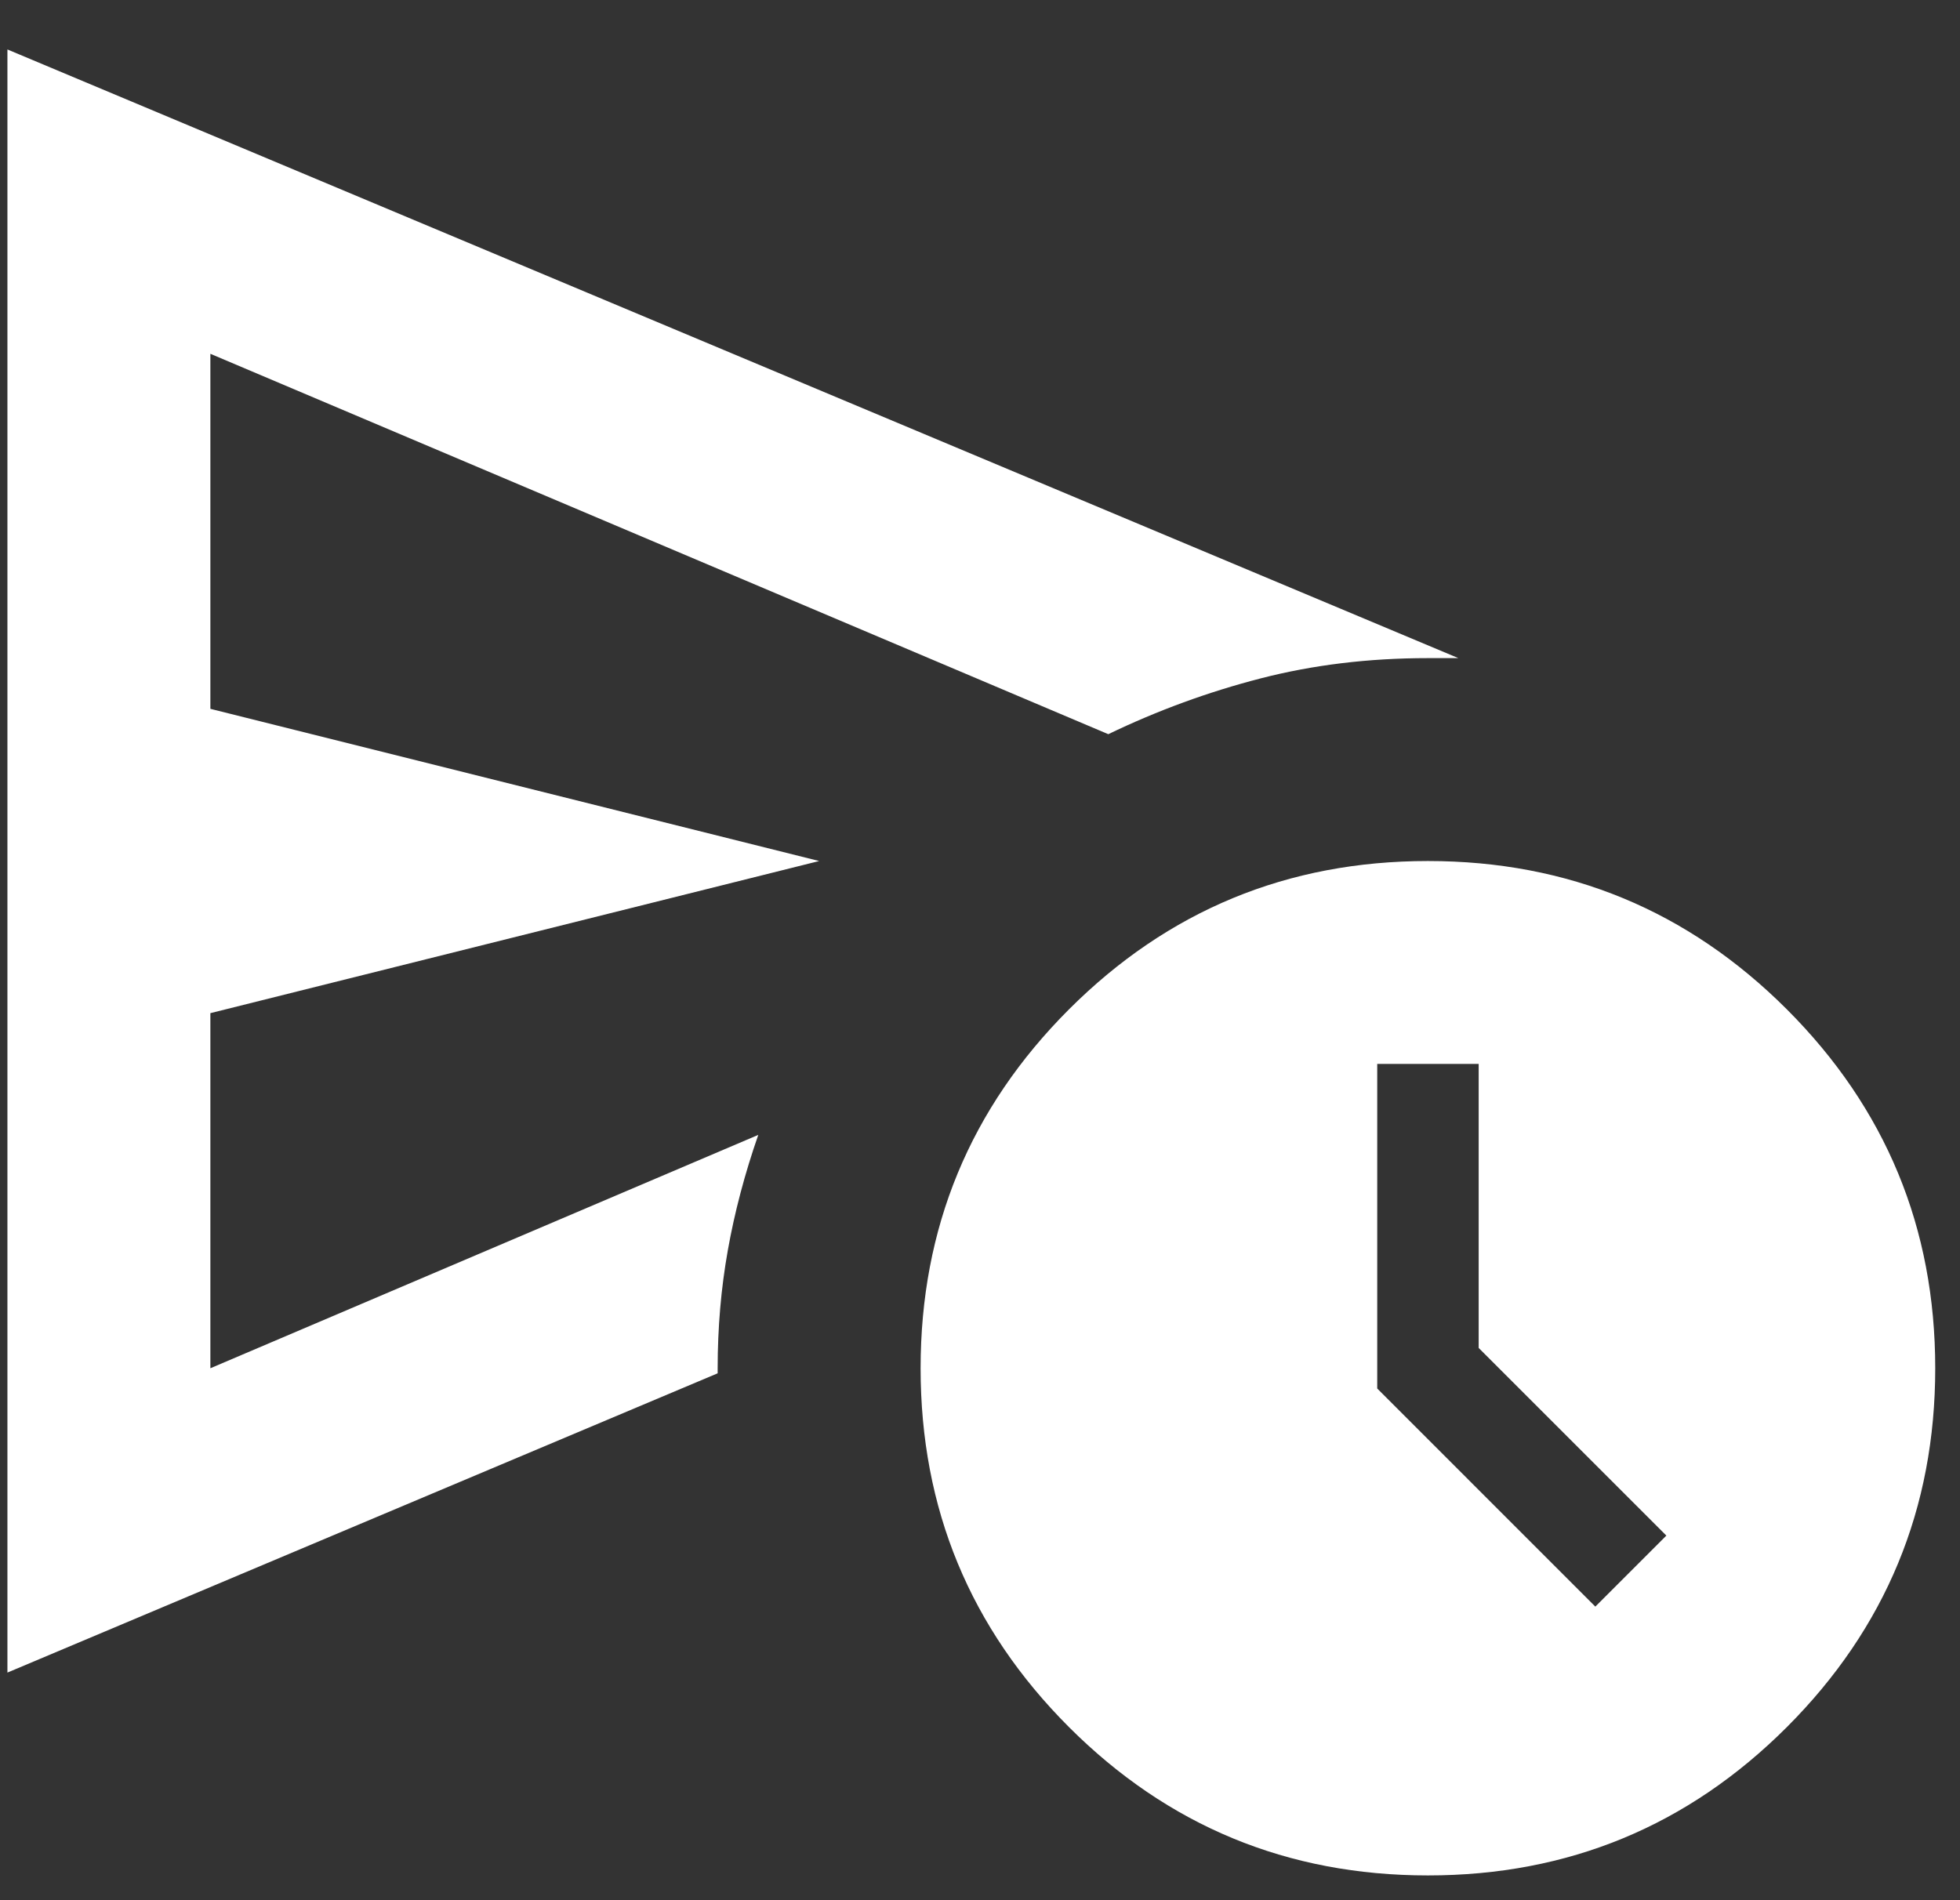
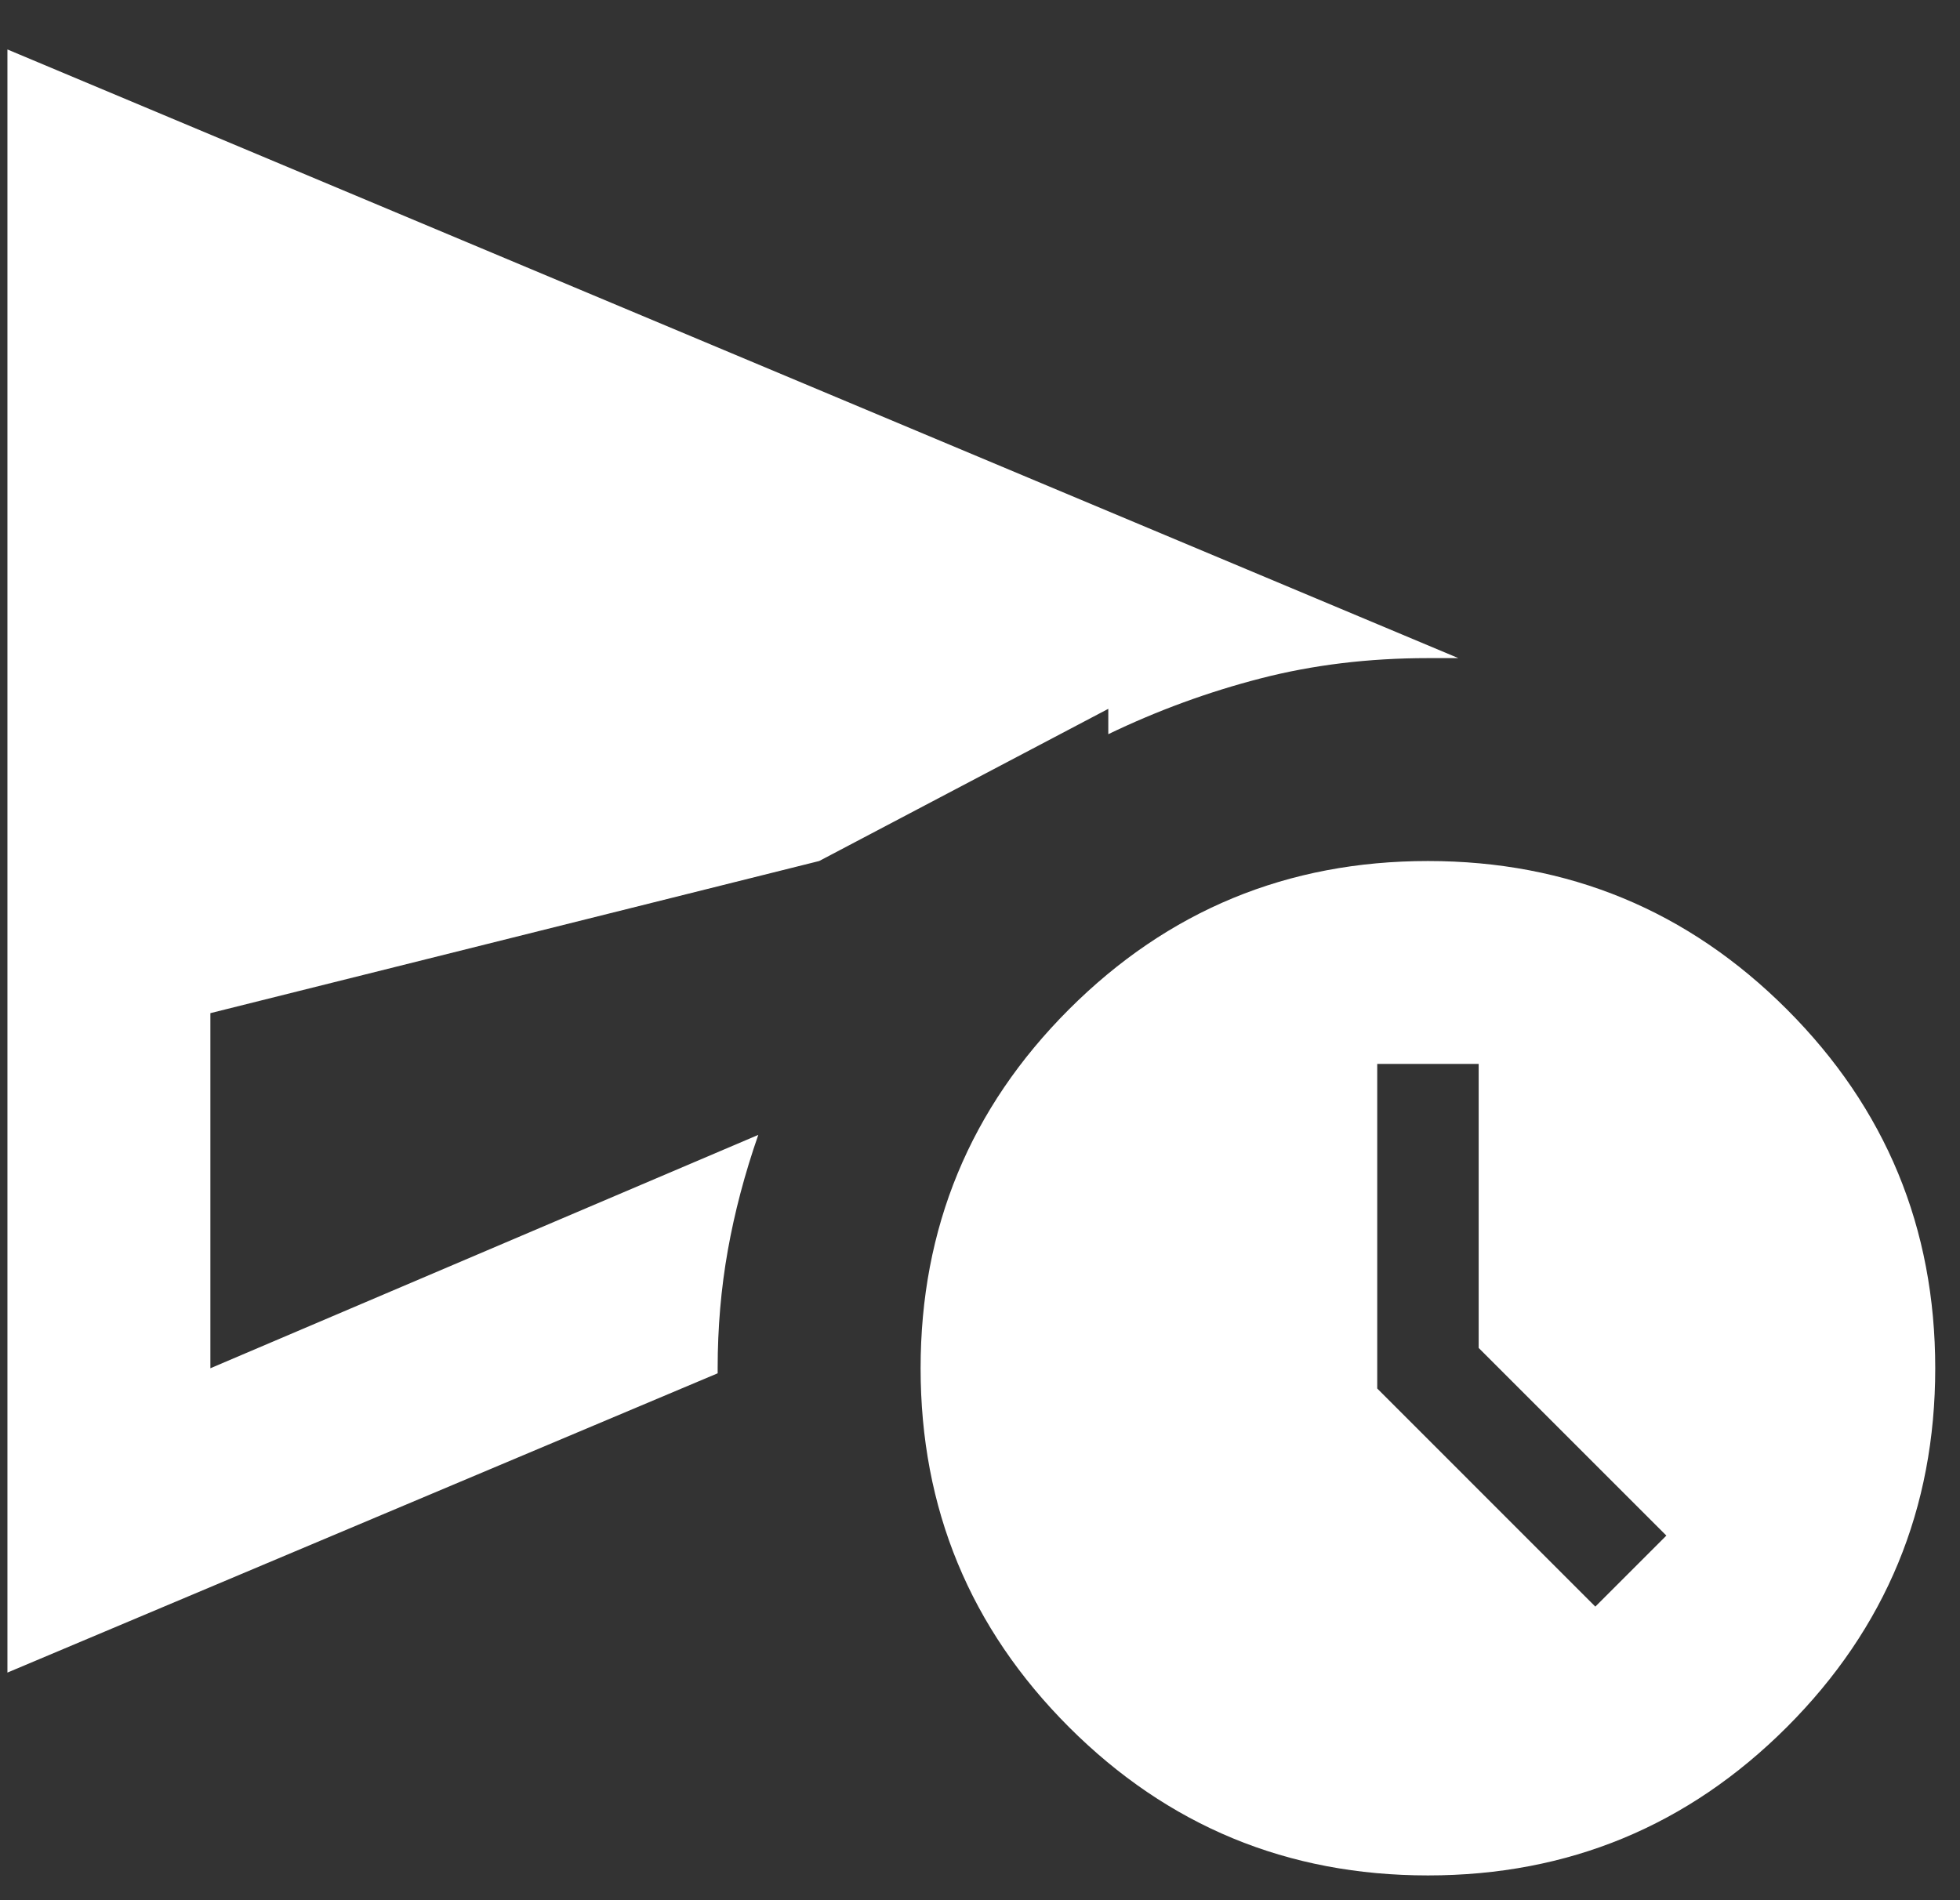
<svg xmlns="http://www.w3.org/2000/svg" width="33" height="32" viewBox="0 0 33 32" fill="none">
  <rect x="0" y="0" width="33" height="32" fill="#333333" stroke="none" />
-   <path d="M0.125 28.167V0.833L24.554 11.083H24.042C23.045 11.083 22.106 11.197 21.223 11.425C20.34 11.653 19.486 11.966 18.66 12.364L3.542 5.958V11.937L13.792 14.5L3.542 17.062V23.042L12.767 19.112C12.539 19.767 12.368 20.415 12.254 21.056C12.14 21.696 12.083 22.358 12.083 23.042V23.127L0.125 28.167ZM24.042 31.583C21.678 31.583 19.664 30.75 17.998 29.085C16.333 27.419 15.5 25.405 15.5 23.042C15.5 20.678 16.333 18.664 17.998 16.998C19.664 15.333 21.678 14.5 24.042 14.5C26.405 14.5 28.419 15.333 30.085 16.998C31.75 18.664 32.583 20.678 32.583 23.042C32.583 25.405 31.75 27.419 30.085 29.085C28.419 30.75 26.405 31.583 24.042 31.583ZM26.86 27.056L28.056 25.86L24.896 22.7V17.917H23.188V23.383L26.86 27.056Z" fill="white" />
+   <path d="M0.125 28.167V0.833L24.554 11.083H24.042C23.045 11.083 22.106 11.197 21.223 11.425C20.34 11.653 19.486 11.966 18.66 12.364V11.937L13.792 14.5L3.542 17.062V23.042L12.767 19.112C12.539 19.767 12.368 20.415 12.254 21.056C12.14 21.696 12.083 22.358 12.083 23.042V23.127L0.125 28.167ZM24.042 31.583C21.678 31.583 19.664 30.75 17.998 29.085C16.333 27.419 15.5 25.405 15.5 23.042C15.5 20.678 16.333 18.664 17.998 16.998C19.664 15.333 21.678 14.5 24.042 14.5C26.405 14.5 28.419 15.333 30.085 16.998C31.75 18.664 32.583 20.678 32.583 23.042C32.583 25.405 31.75 27.419 30.085 29.085C28.419 30.75 26.405 31.583 24.042 31.583ZM26.86 27.056L28.056 25.86L24.896 22.7V17.917H23.188V23.383L26.86 27.056Z" fill="white" />
</svg>